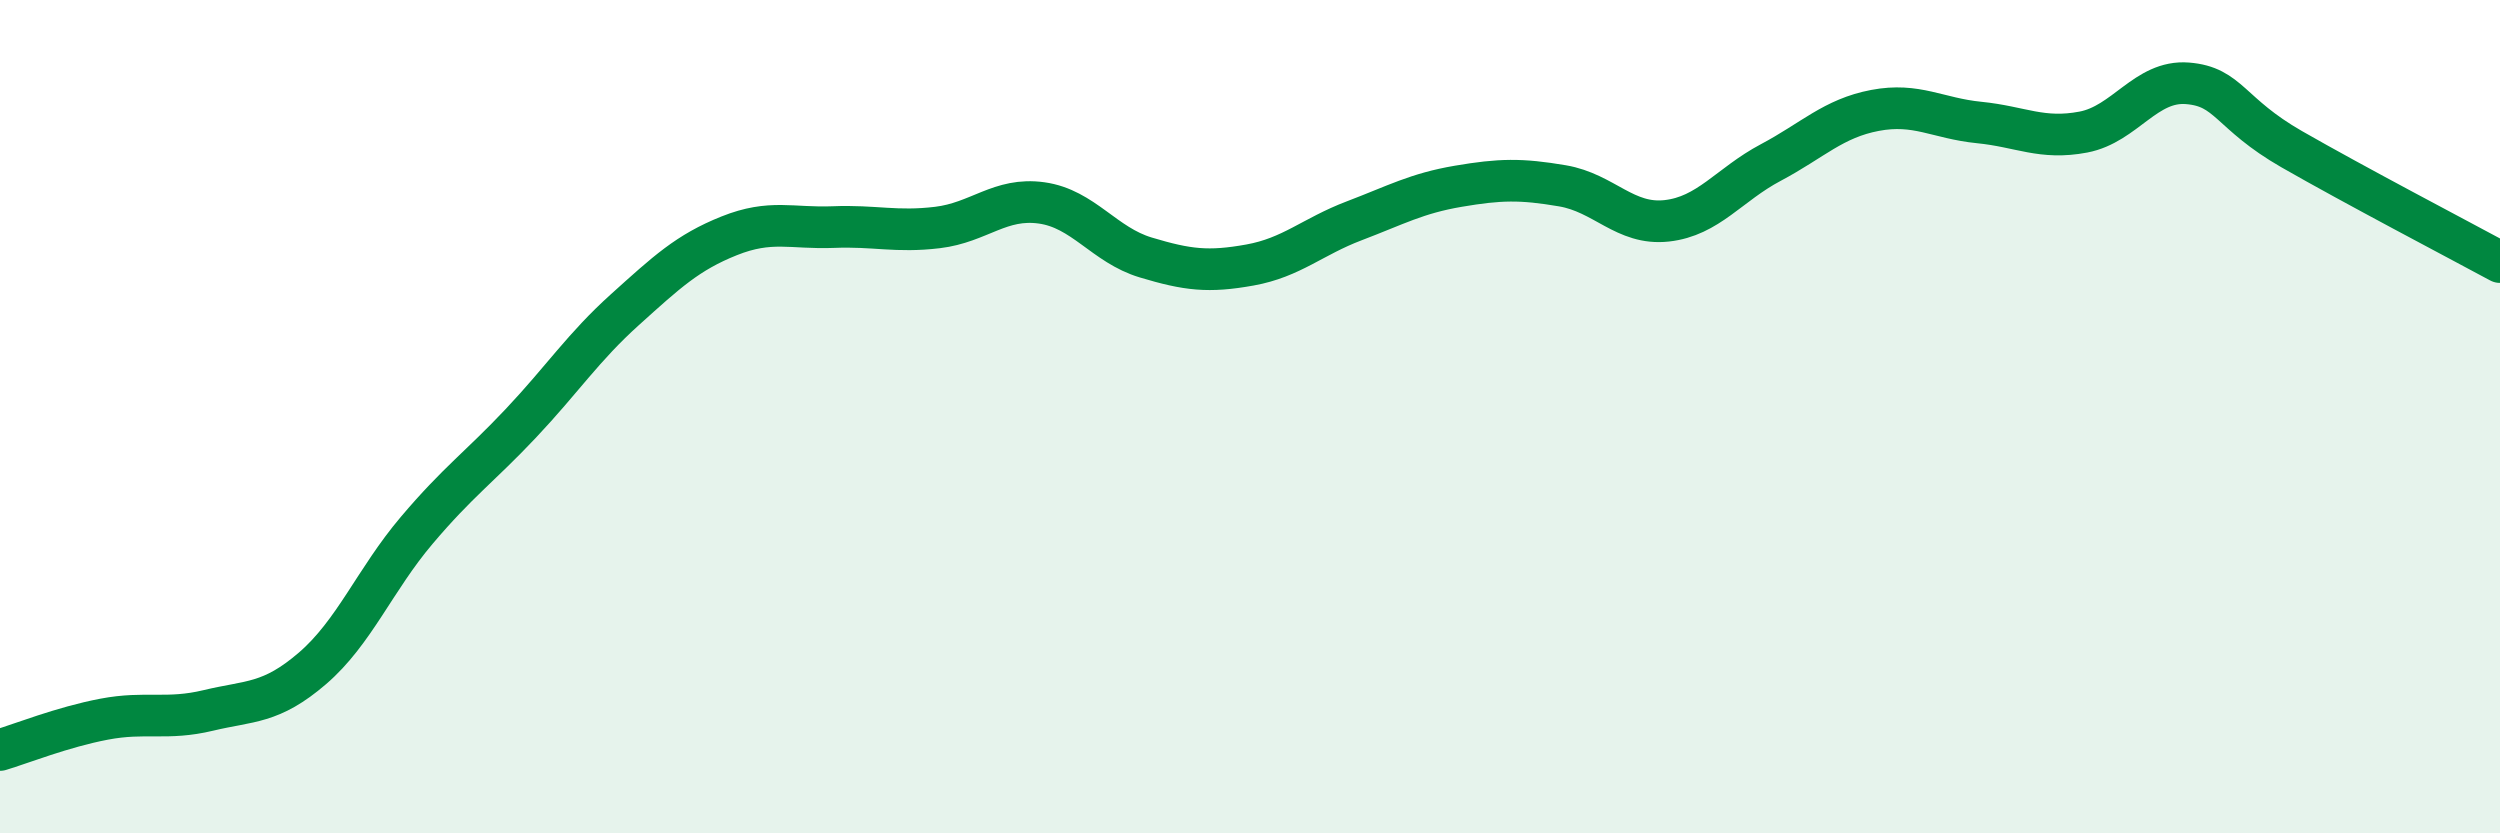
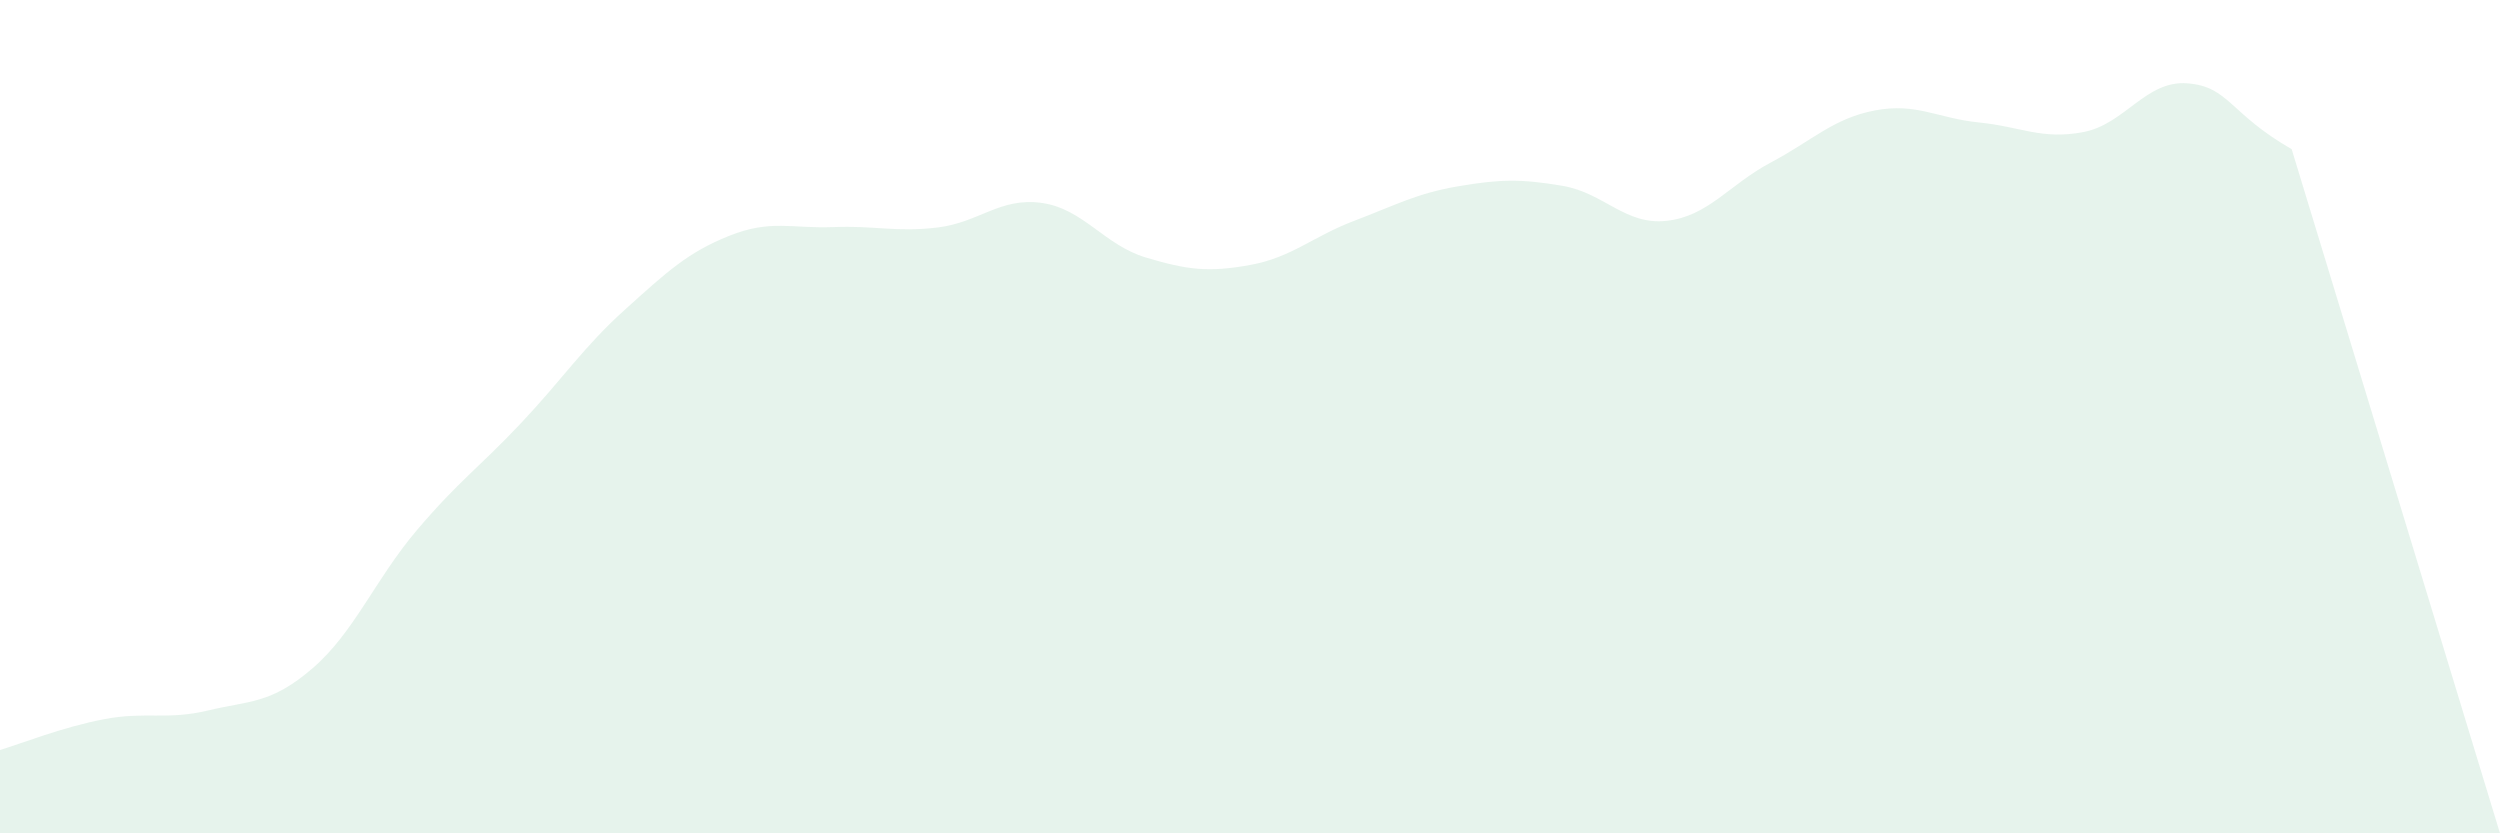
<svg xmlns="http://www.w3.org/2000/svg" width="60" height="20" viewBox="0 0 60 20">
-   <path d="M 0,18 C 0.5,17.85 1.5,17.45 2.5,17.26 C 3.5,17.07 4,17.29 5,17.05 C 6,16.81 6.5,16.9 7.5,16.04 C 8.5,15.18 9,13.91 10,12.73 C 11,11.55 11.5,11.22 12.5,10.16 C 13.5,9.1 14,8.33 15,7.43 C 16,6.53 16.5,6.06 17.5,5.66 C 18.5,5.26 19,5.49 20,5.45 C 21,5.41 21.5,5.58 22.5,5.46 C 23.5,5.34 24,4.73 25,4.87 C 26,5.01 26.5,5.88 27.5,6.18 C 28.5,6.48 29,6.54 30,6.36 C 31,6.18 31.5,5.68 32.5,5.3 C 33.5,4.92 34,4.64 35,4.47 C 36,4.3 36.5,4.29 37.5,4.46 C 38.5,4.63 39,5.41 40,5.3 C 41,5.19 41.5,4.43 42.5,3.9 C 43.5,3.37 44,2.84 45,2.65 C 46,2.46 46.5,2.84 47.5,2.94 C 48.5,3.04 49,3.36 50,3.17 C 51,2.98 51.5,1.92 52.5,2 C 53.5,2.08 53.5,2.72 55,3.58 C 56.5,4.44 59,5.75 60,6.29L60 20L0 20Z" fill="#008740" opacity="0.1" stroke-linecap="round" stroke-linejoin="round" />
-   <path d="M 0,18 C 0.5,17.85 1.5,17.45 2.5,17.26 C 3.5,17.07 4,17.29 5,17.05 C 6,16.81 6.5,16.9 7.5,16.04 C 8.5,15.18 9,13.91 10,12.73 C 11,11.55 11.5,11.22 12.5,10.16 C 13.5,9.1 14,8.33 15,7.43 C 16,6.53 16.5,6.06 17.5,5.66 C 18.5,5.26 19,5.49 20,5.45 C 21,5.41 21.5,5.58 22.5,5.46 C 23.5,5.34 24,4.73 25,4.87 C 26,5.01 26.5,5.88 27.5,6.18 C 28.5,6.48 29,6.54 30,6.36 C 31,6.18 31.5,5.68 32.5,5.3 C 33.5,4.92 34,4.64 35,4.47 C 36,4.3 36.5,4.29 37.5,4.46 C 38.5,4.63 39,5.41 40,5.3 C 41,5.19 41.5,4.43 42.5,3.9 C 43.5,3.37 44,2.84 45,2.65 C 46,2.46 46.5,2.84 47.5,2.94 C 48.5,3.04 49,3.36 50,3.17 C 51,2.98 51.5,1.92 52.5,2 C 53.5,2.08 53.5,2.72 55,3.58 C 56.5,4.44 59,5.75 60,6.29" stroke="#008740" stroke-width="1" fill="none" stroke-linecap="round" stroke-linejoin="round" />
+   <path d="M 0,18 C 0.5,17.85 1.5,17.45 2.5,17.26 C 3.5,17.07 4,17.29 5,17.05 C 6,16.81 6.5,16.9 7.5,16.04 C 8.5,15.18 9,13.91 10,12.73 C 11,11.55 11.5,11.22 12.5,10.16 C 13.5,9.1 14,8.33 15,7.43 C 16,6.53 16.5,6.06 17.5,5.66 C 18.5,5.26 19,5.49 20,5.45 C 21,5.41 21.5,5.58 22.5,5.46 C 23.5,5.34 24,4.73 25,4.87 C 26,5.01 26.5,5.88 27.5,6.18 C 28.5,6.48 29,6.54 30,6.36 C 31,6.18 31.5,5.68 32.5,5.3 C 33.5,4.92 34,4.64 35,4.47 C 36,4.3 36.5,4.29 37.5,4.46 C 38.5,4.63 39,5.41 40,5.3 C 41,5.19 41.5,4.43 42.5,3.9 C 43.5,3.37 44,2.84 45,2.65 C 46,2.46 46.5,2.84 47.5,2.94 C 48.5,3.04 49,3.36 50,3.17 C 51,2.98 51.5,1.92 52.5,2 C 53.5,2.08 53.5,2.72 55,3.58 L60 20L0 20Z" fill="#008740" opacity="0.1" stroke-linecap="round" stroke-linejoin="round" />
</svg>